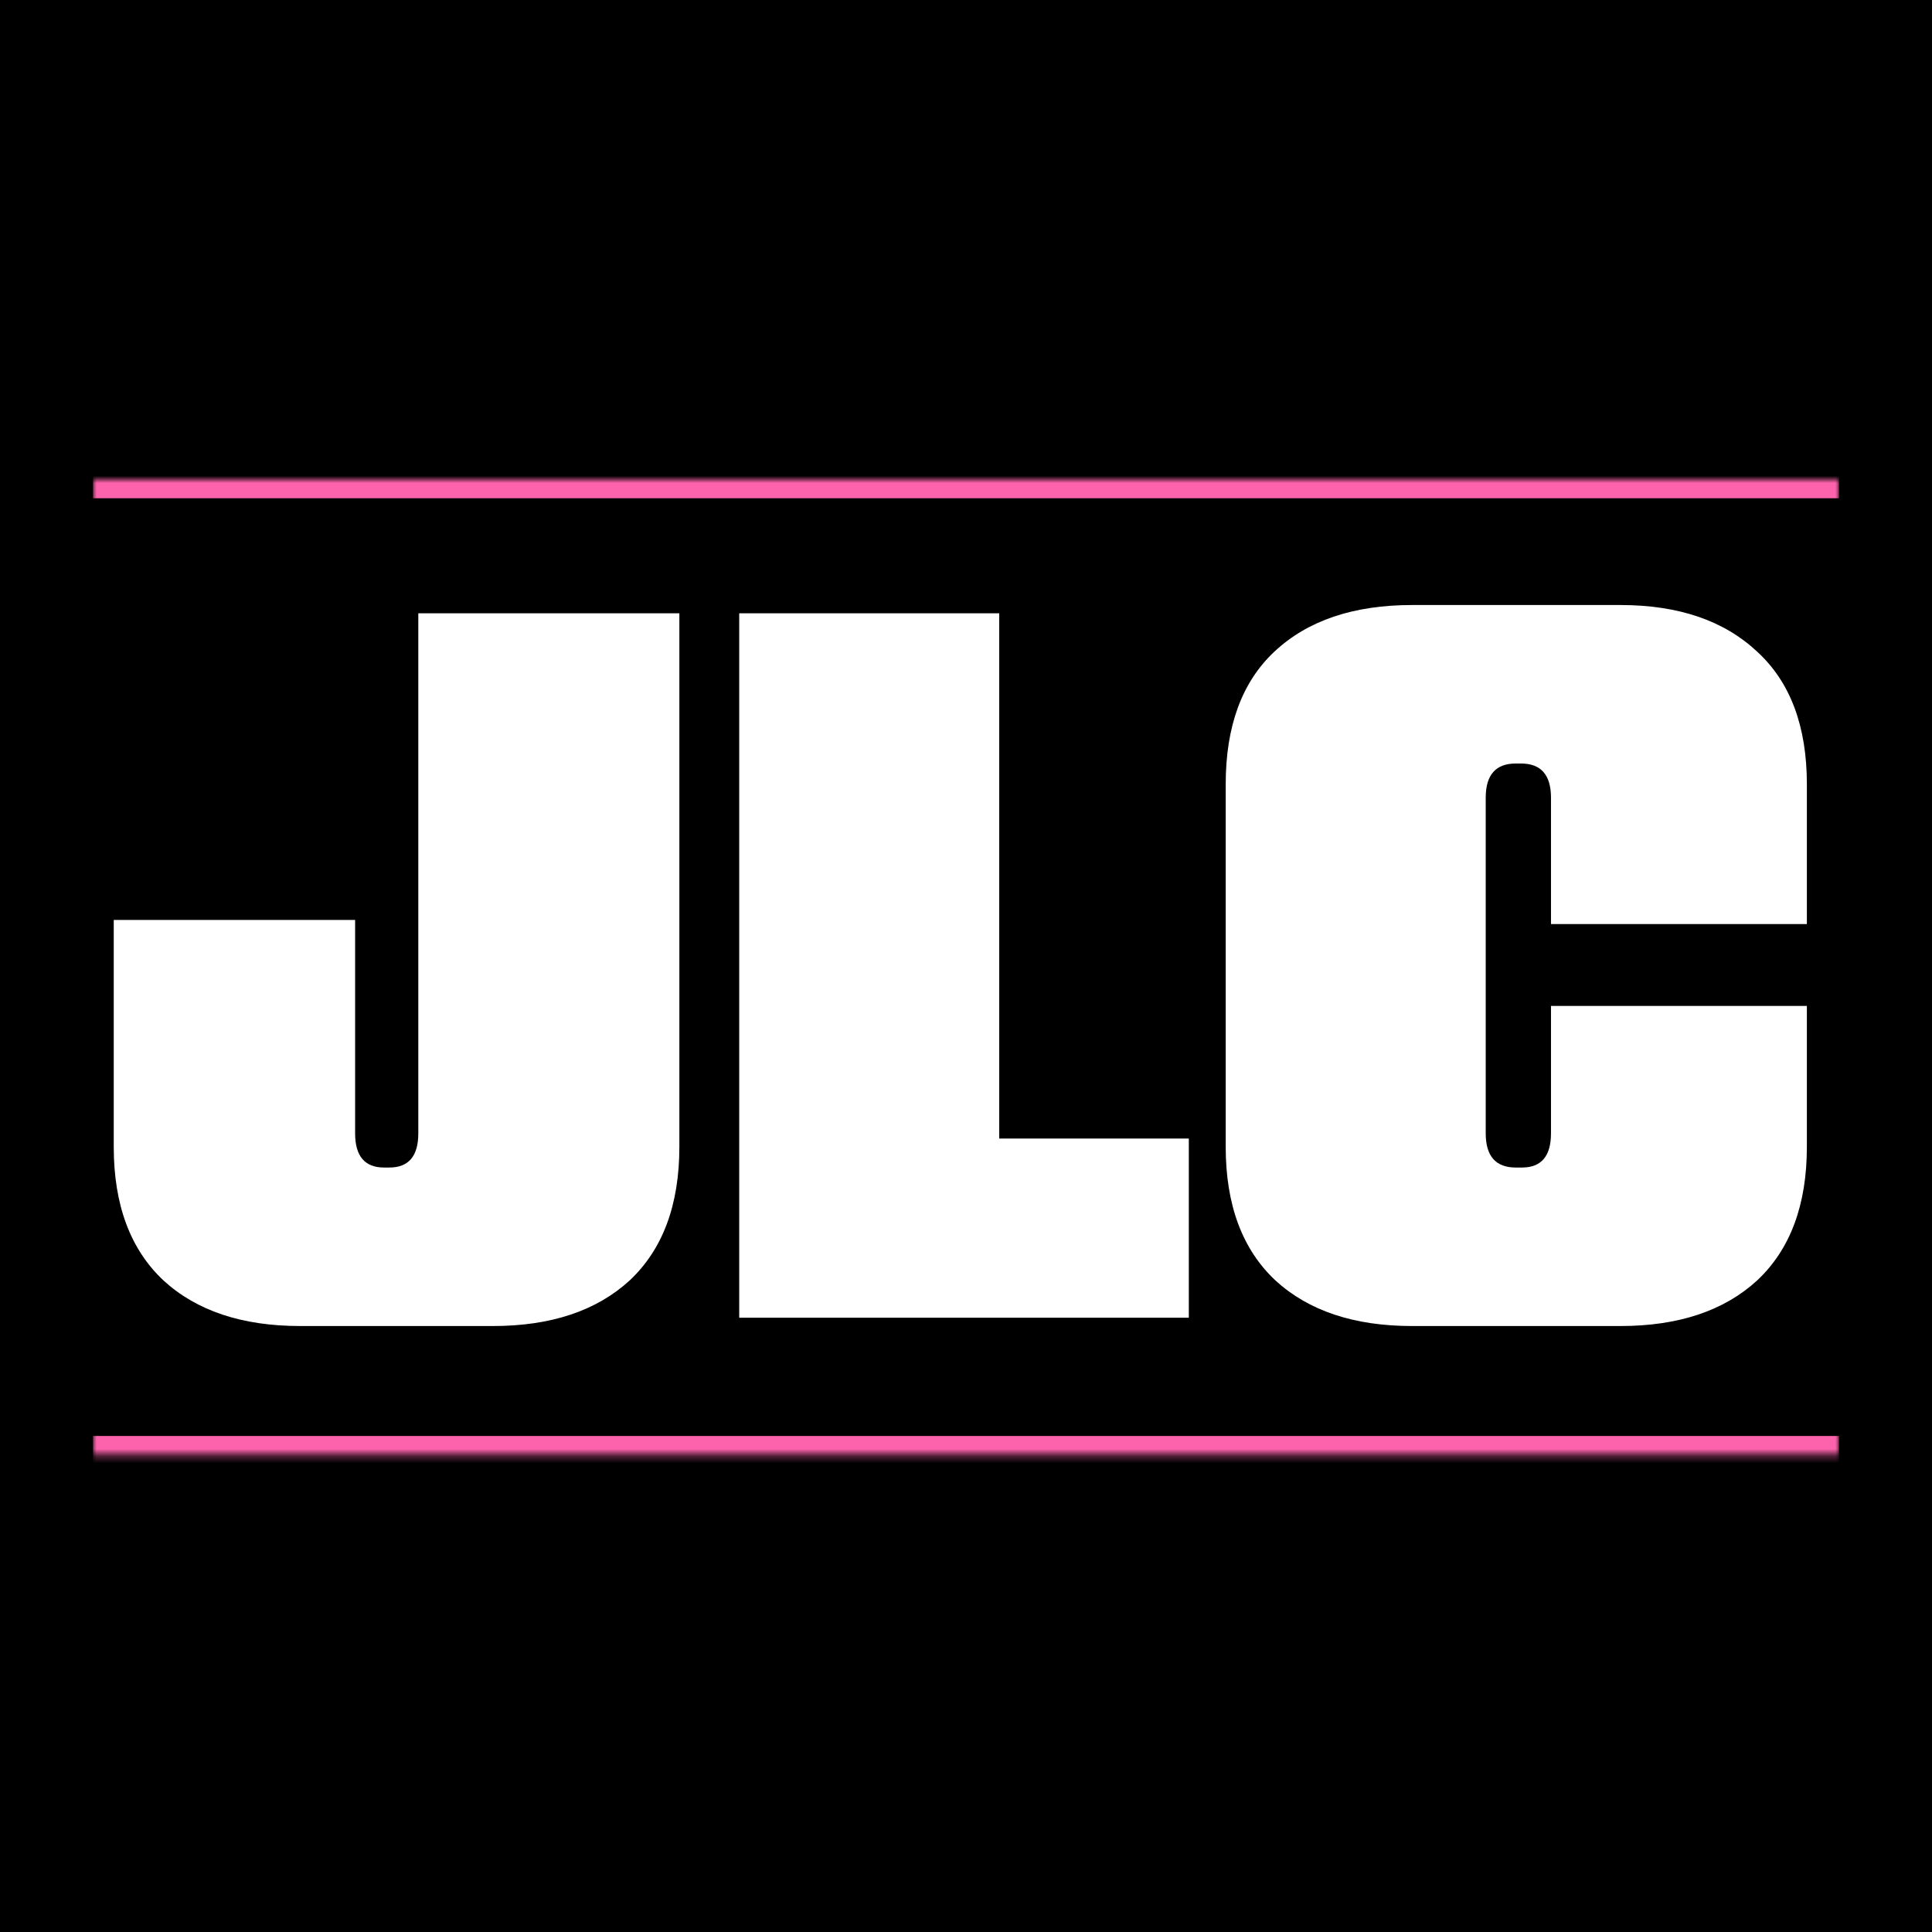
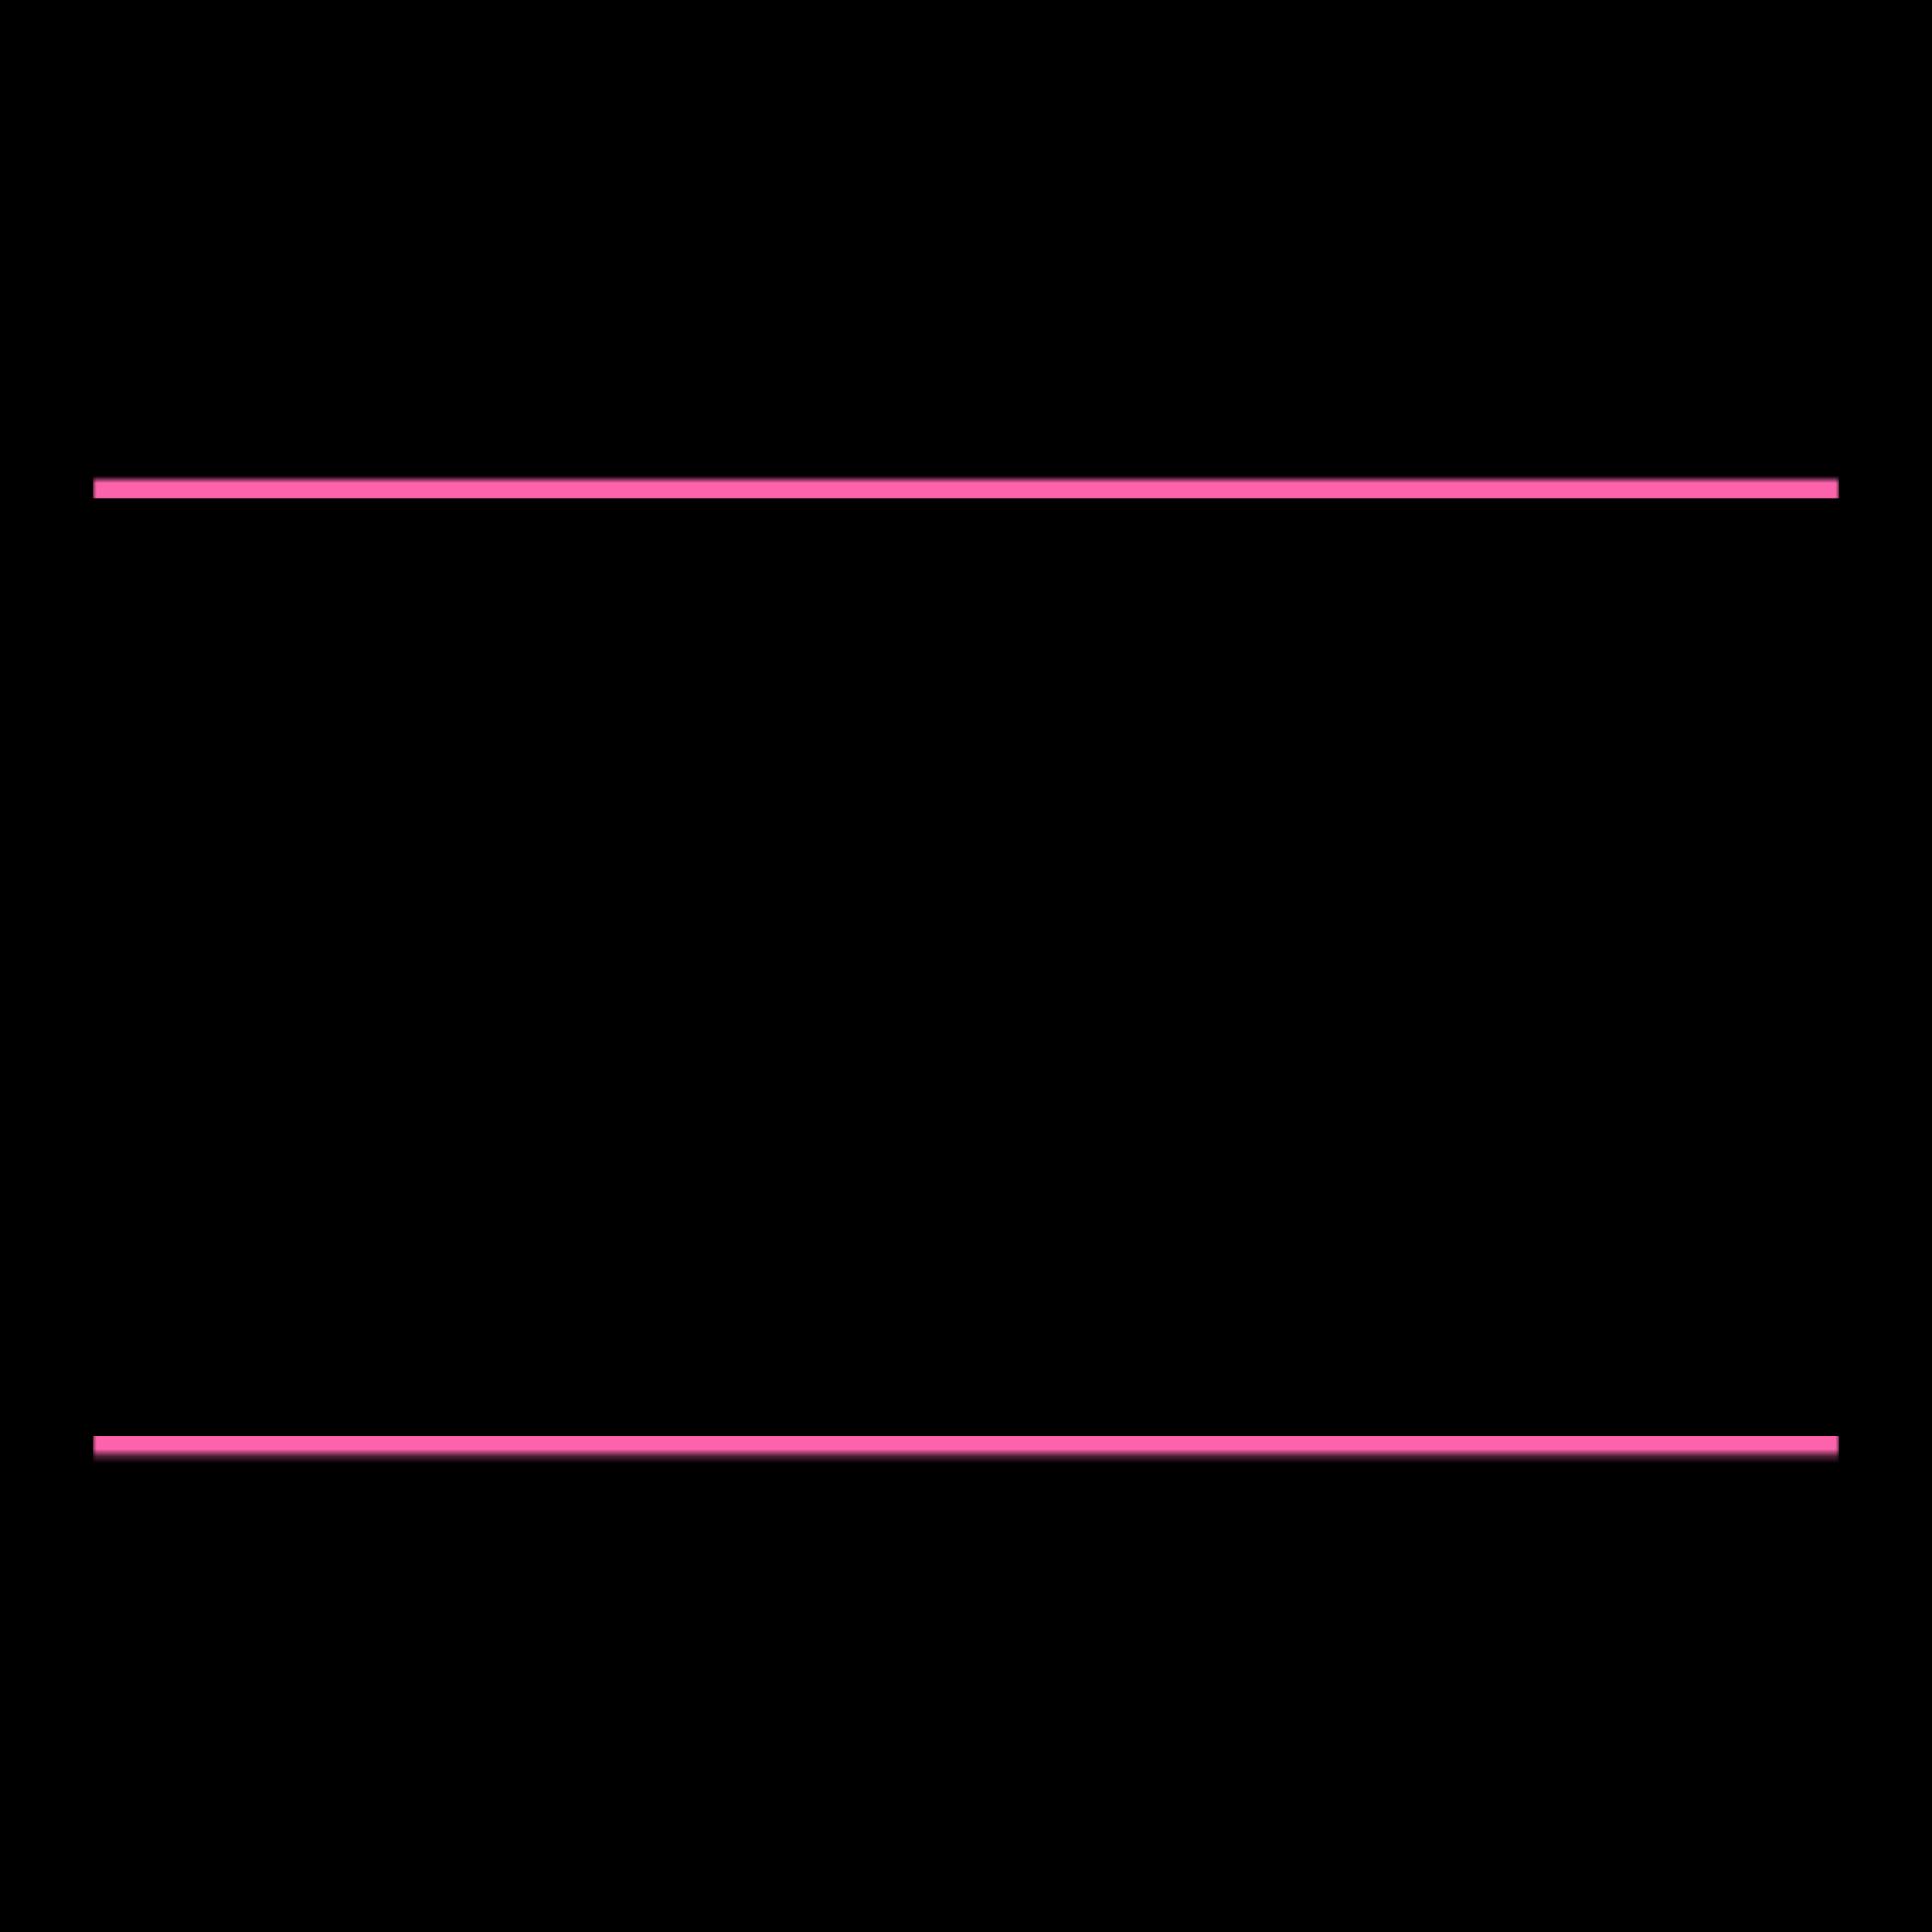
<svg xmlns="http://www.w3.org/2000/svg" width="270" height="270" viewBox="0 0 270 270" fill="none">
  <rect width="270" height="270" fill="black" />
  <mask id="path-1-inside-1_801_2658" fill="white">
    <path d="M13 67H257V203.314H13V67Z" />
  </mask>
  <path d="M13 69.632H257V64.368H13V69.632ZM257 200.681H13V205.946H257V200.681Z" fill="#FD63AC" mask="url(#path-1-inside-1_801_2658)" />
-   <path d="M94.942 160.269C94.942 168.376 92.626 174.602 87.993 178.945C83.361 183.192 76.99 185.315 68.883 185.315H41.955C33.847 185.315 27.477 183.192 22.845 178.945C18.212 174.602 15.896 168.376 15.896 160.269V128.563H49.628V158.387C49.628 161.572 50.979 163.164 53.682 163.164H54.406C57.108 163.164 58.459 161.572 58.459 158.387V85.71H94.942V160.269ZM103.307 85.71H139.645V159.111H166.139V184.157H103.307V85.71ZM171.294 109.598C171.294 101.49 173.562 95.313 178.098 91.067C182.731 86.724 189.15 84.552 197.353 84.552H226.453C234.561 84.552 240.931 86.724 245.563 91.067C250.196 95.313 252.513 101.49 252.513 109.598V129.142H216.753V111.48C216.753 108.295 215.354 106.702 212.555 106.702H211.831C209.032 106.702 207.632 108.295 207.632 111.48V158.387C207.632 161.572 209.032 163.164 211.831 163.164H212.7C215.402 163.164 216.753 161.572 216.753 158.387V140.58H252.513V160.269C252.513 168.376 250.196 174.602 245.563 178.945C240.931 183.192 234.561 185.315 226.453 185.315H197.353C189.246 185.315 182.876 183.192 178.243 178.945C173.61 174.602 171.294 168.376 171.294 160.269V109.598Z" fill="white" />
</svg>